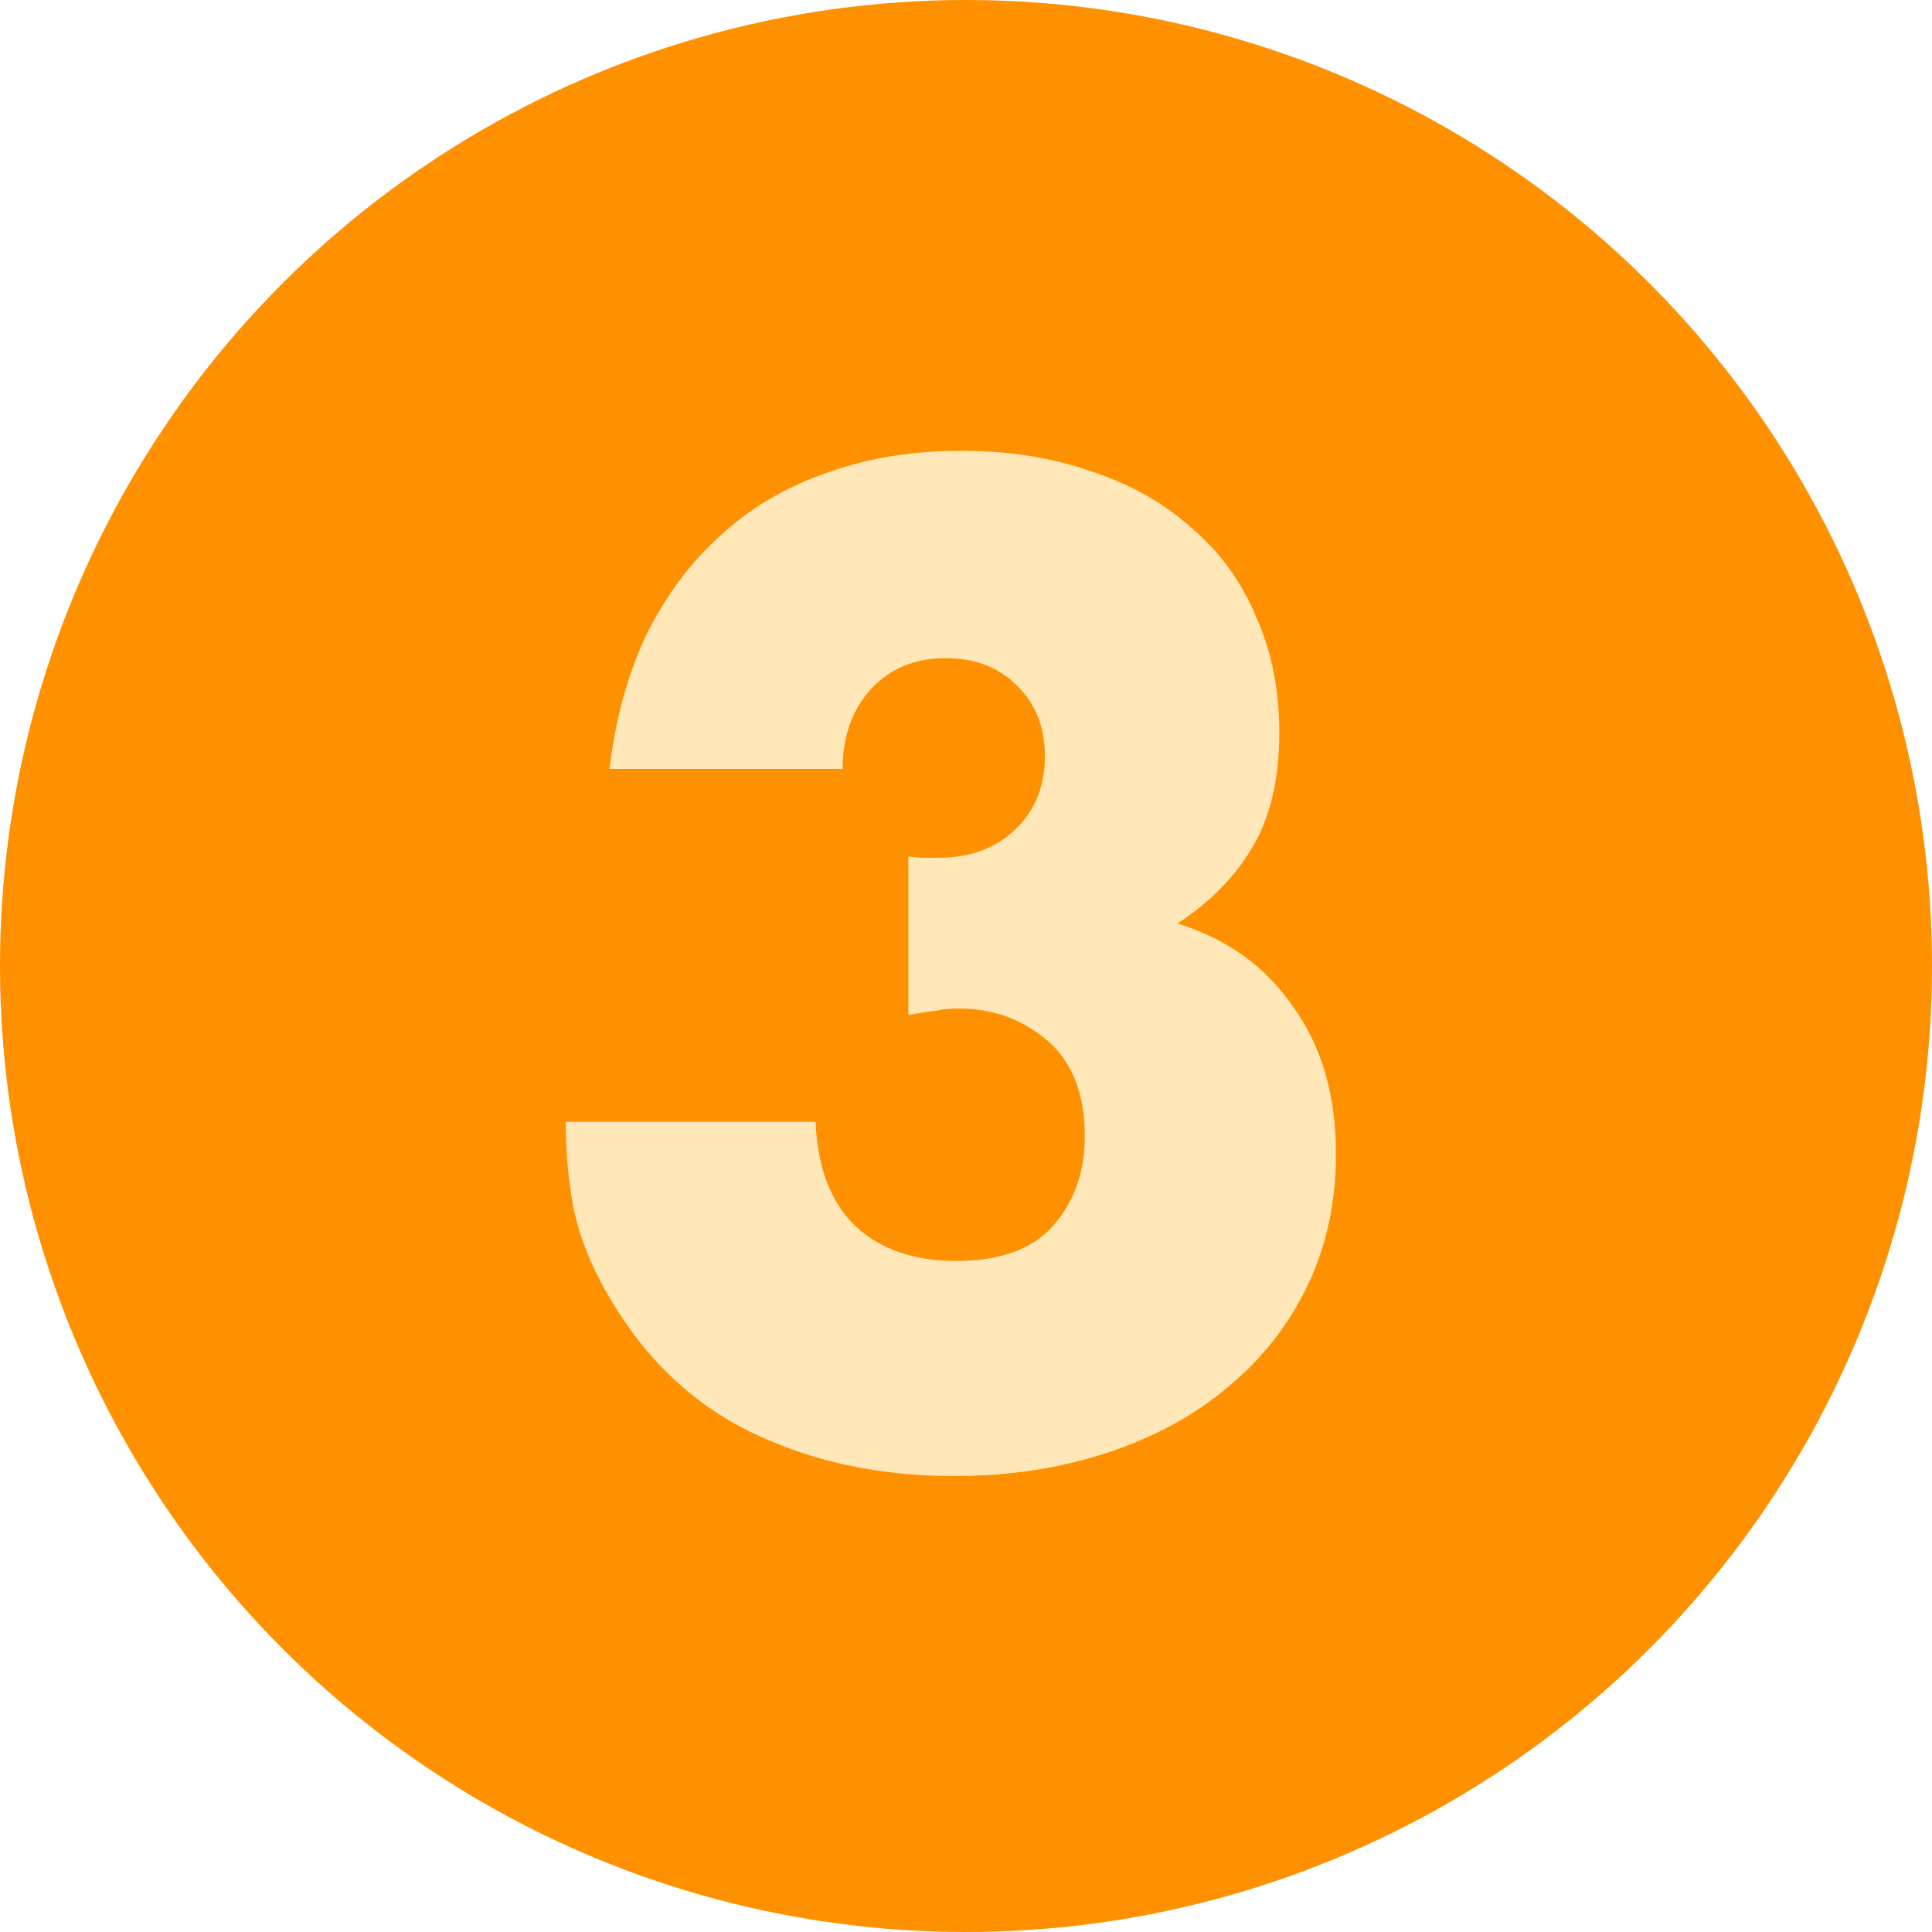
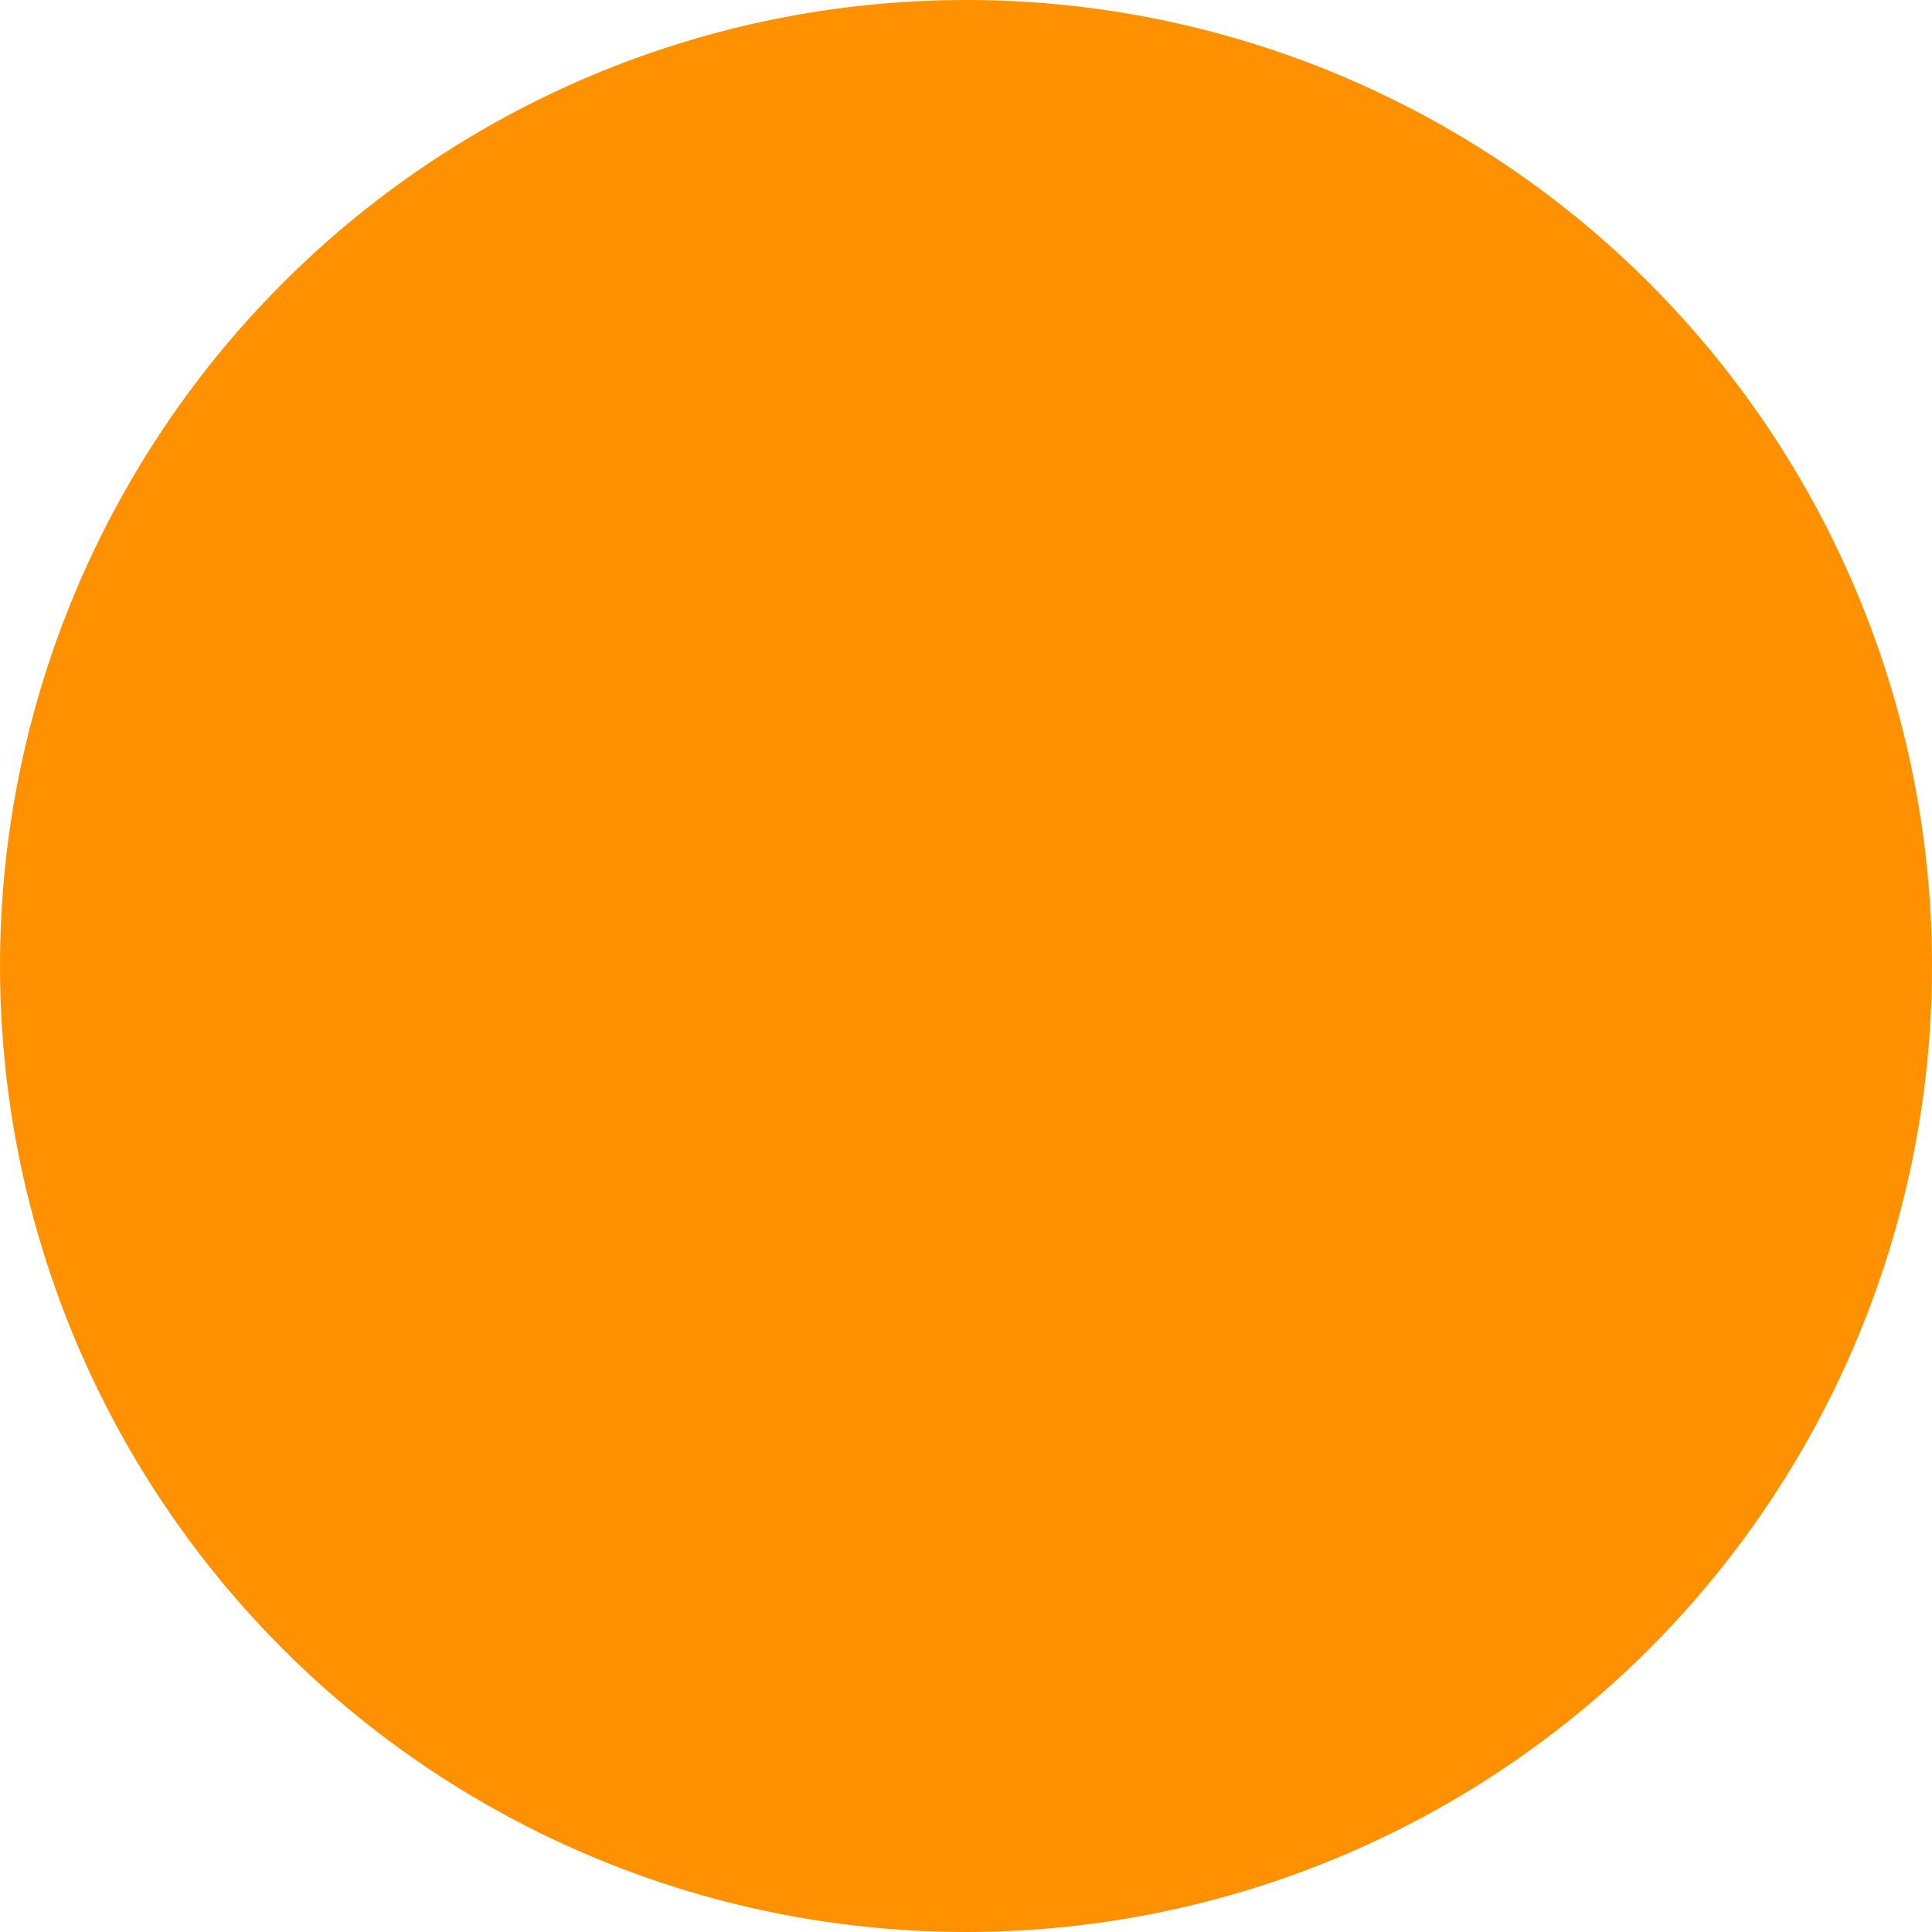
<svg xmlns="http://www.w3.org/2000/svg" width="48" height="48" viewBox="0 0 48 48" fill="none">
  <circle cx="24" cy="24" r="24" fill="#FF9100" />
-   <path d="M22.568 21.28C22.739 21.301 22.877 21.312 22.984 21.312C23.112 21.312 23.219 21.312 23.304 21.312C24.093 21.312 24.733 21.077 25.224 20.608C25.715 20.139 25.96 19.531 25.96 18.784C25.96 18.059 25.725 17.472 25.256 17.024C24.808 16.576 24.221 16.352 23.496 16.352C22.728 16.352 22.109 16.608 21.64 17.12C21.171 17.632 20.936 18.293 20.936 19.104H15.144C15.293 17.845 15.603 16.725 16.072 15.744C16.563 14.763 17.181 13.941 17.928 13.28C18.675 12.597 19.549 12.085 20.552 11.744C21.555 11.381 22.664 11.2 23.88 11.2C25.075 11.2 26.152 11.371 27.112 11.712C28.093 12.032 28.925 12.501 29.608 13.12C30.312 13.717 30.845 14.453 31.208 15.328C31.592 16.181 31.784 17.141 31.784 18.208C31.784 19.36 31.56 20.309 31.112 21.056C30.685 21.781 30.067 22.411 29.256 22.944C30.493 23.328 31.453 24.021 32.136 25.024C32.84 26.005 33.192 27.221 33.192 28.672C33.192 29.867 32.957 30.955 32.488 31.936C32.019 32.917 31.357 33.76 30.504 34.464C29.672 35.168 28.669 35.712 27.496 36.096C26.344 36.48 25.075 36.672 23.688 36.672C21.832 36.672 20.157 36.309 18.664 35.584C17.171 34.859 15.976 33.707 15.08 32.128C14.675 31.424 14.397 30.72 14.248 30.016C14.12 29.312 14.056 28.597 14.056 27.872H20.264C20.307 29.003 20.637 29.867 21.256 30.464C21.875 31.04 22.707 31.328 23.752 31.328C24.861 31.328 25.672 31.029 26.184 30.432C26.696 29.835 26.952 29.099 26.952 28.224C26.952 27.179 26.643 26.389 26.024 25.856C25.405 25.323 24.669 25.056 23.816 25.056C23.603 25.056 23.4 25.077 23.208 25.12C23.016 25.141 22.803 25.173 22.568 25.216V21.28Z" fill="#FFE7B7" />
</svg>